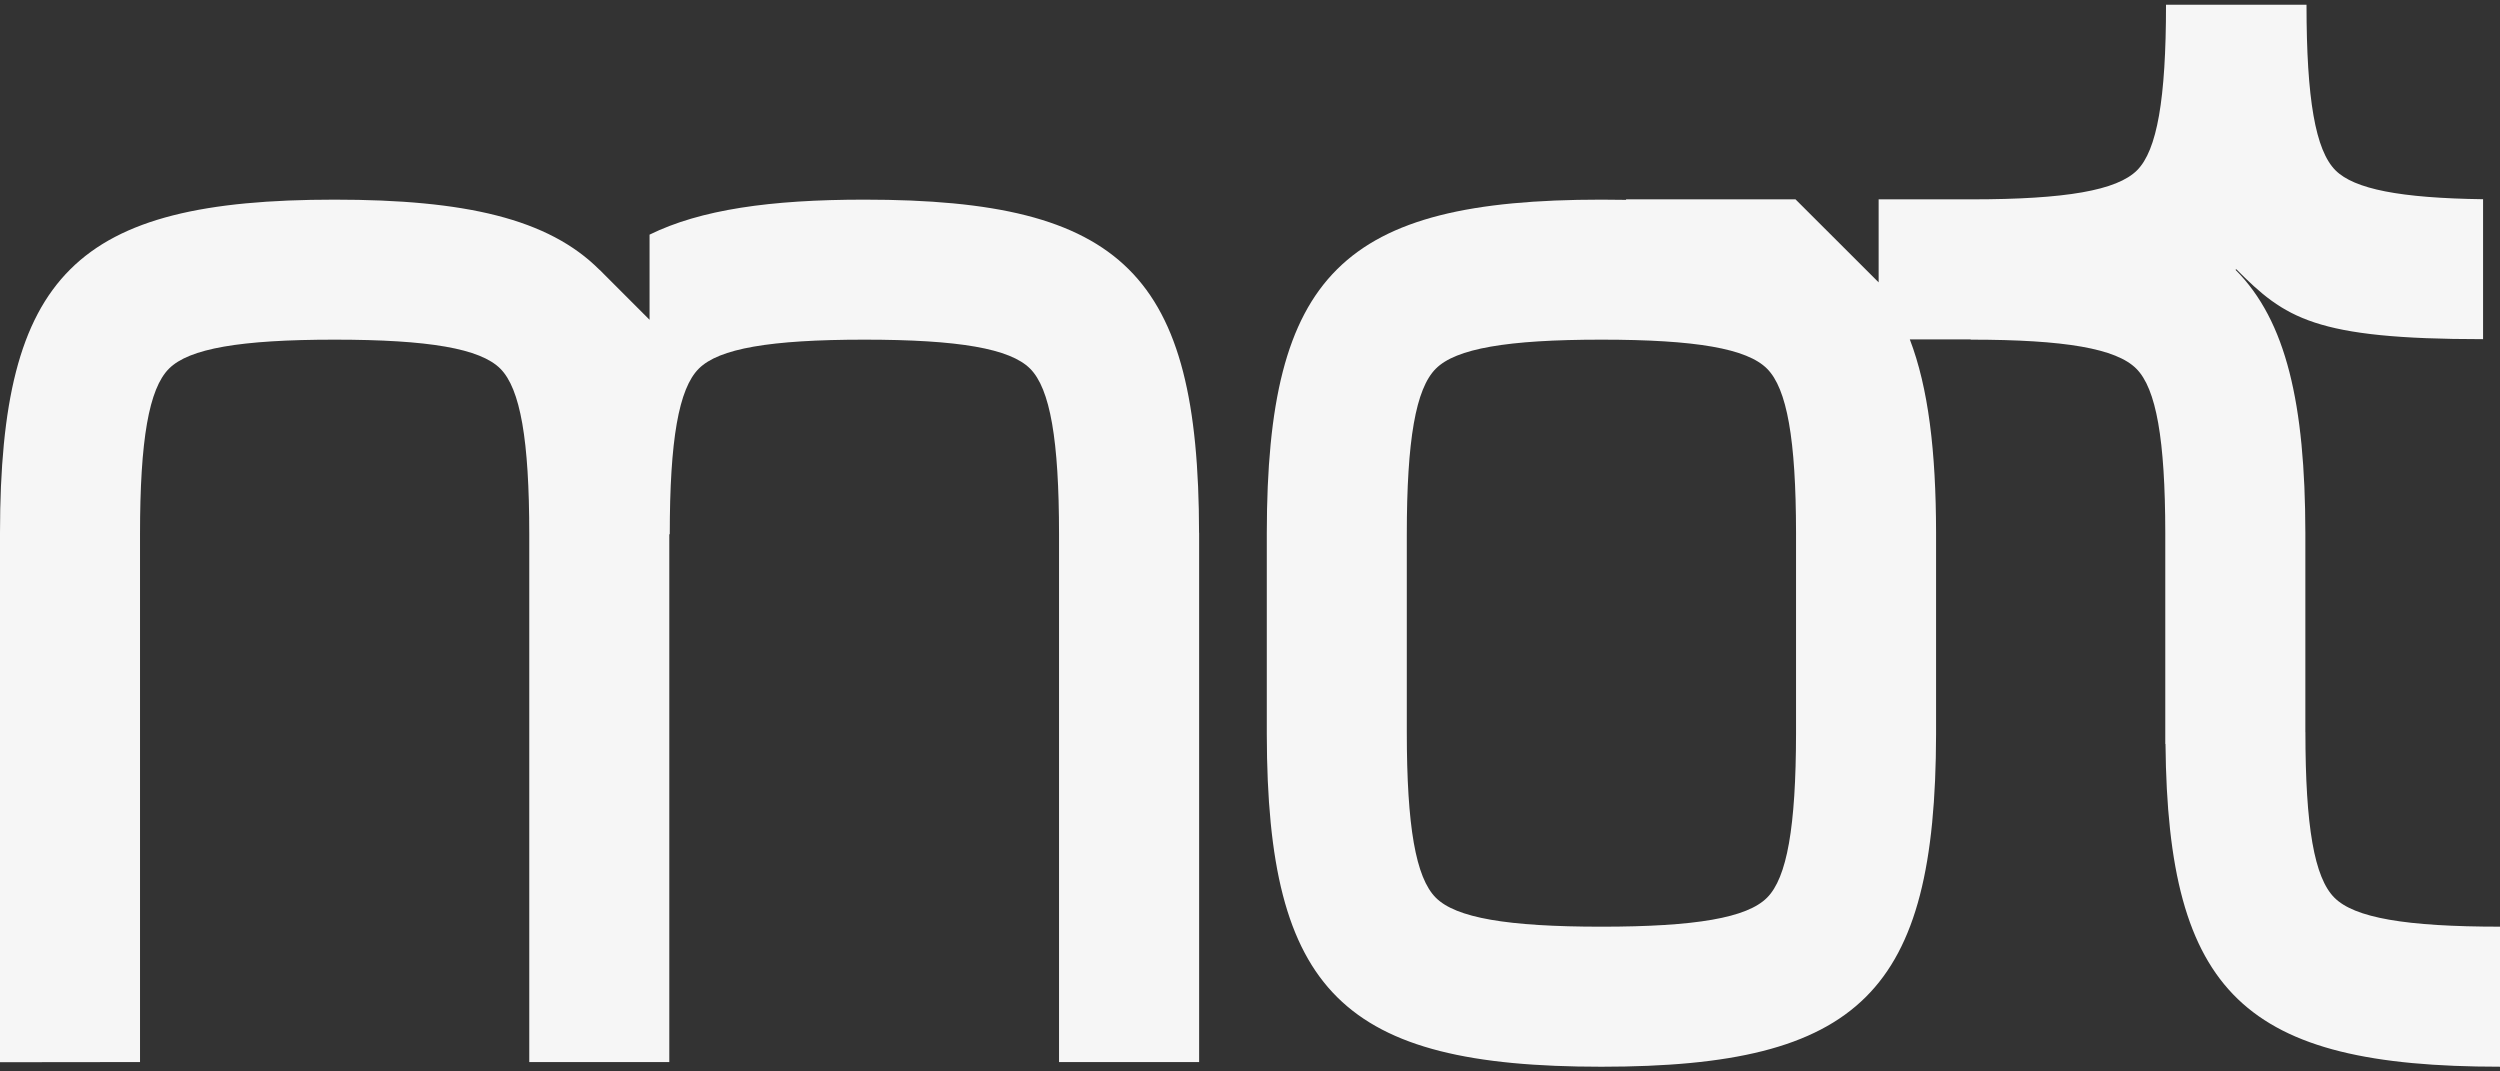
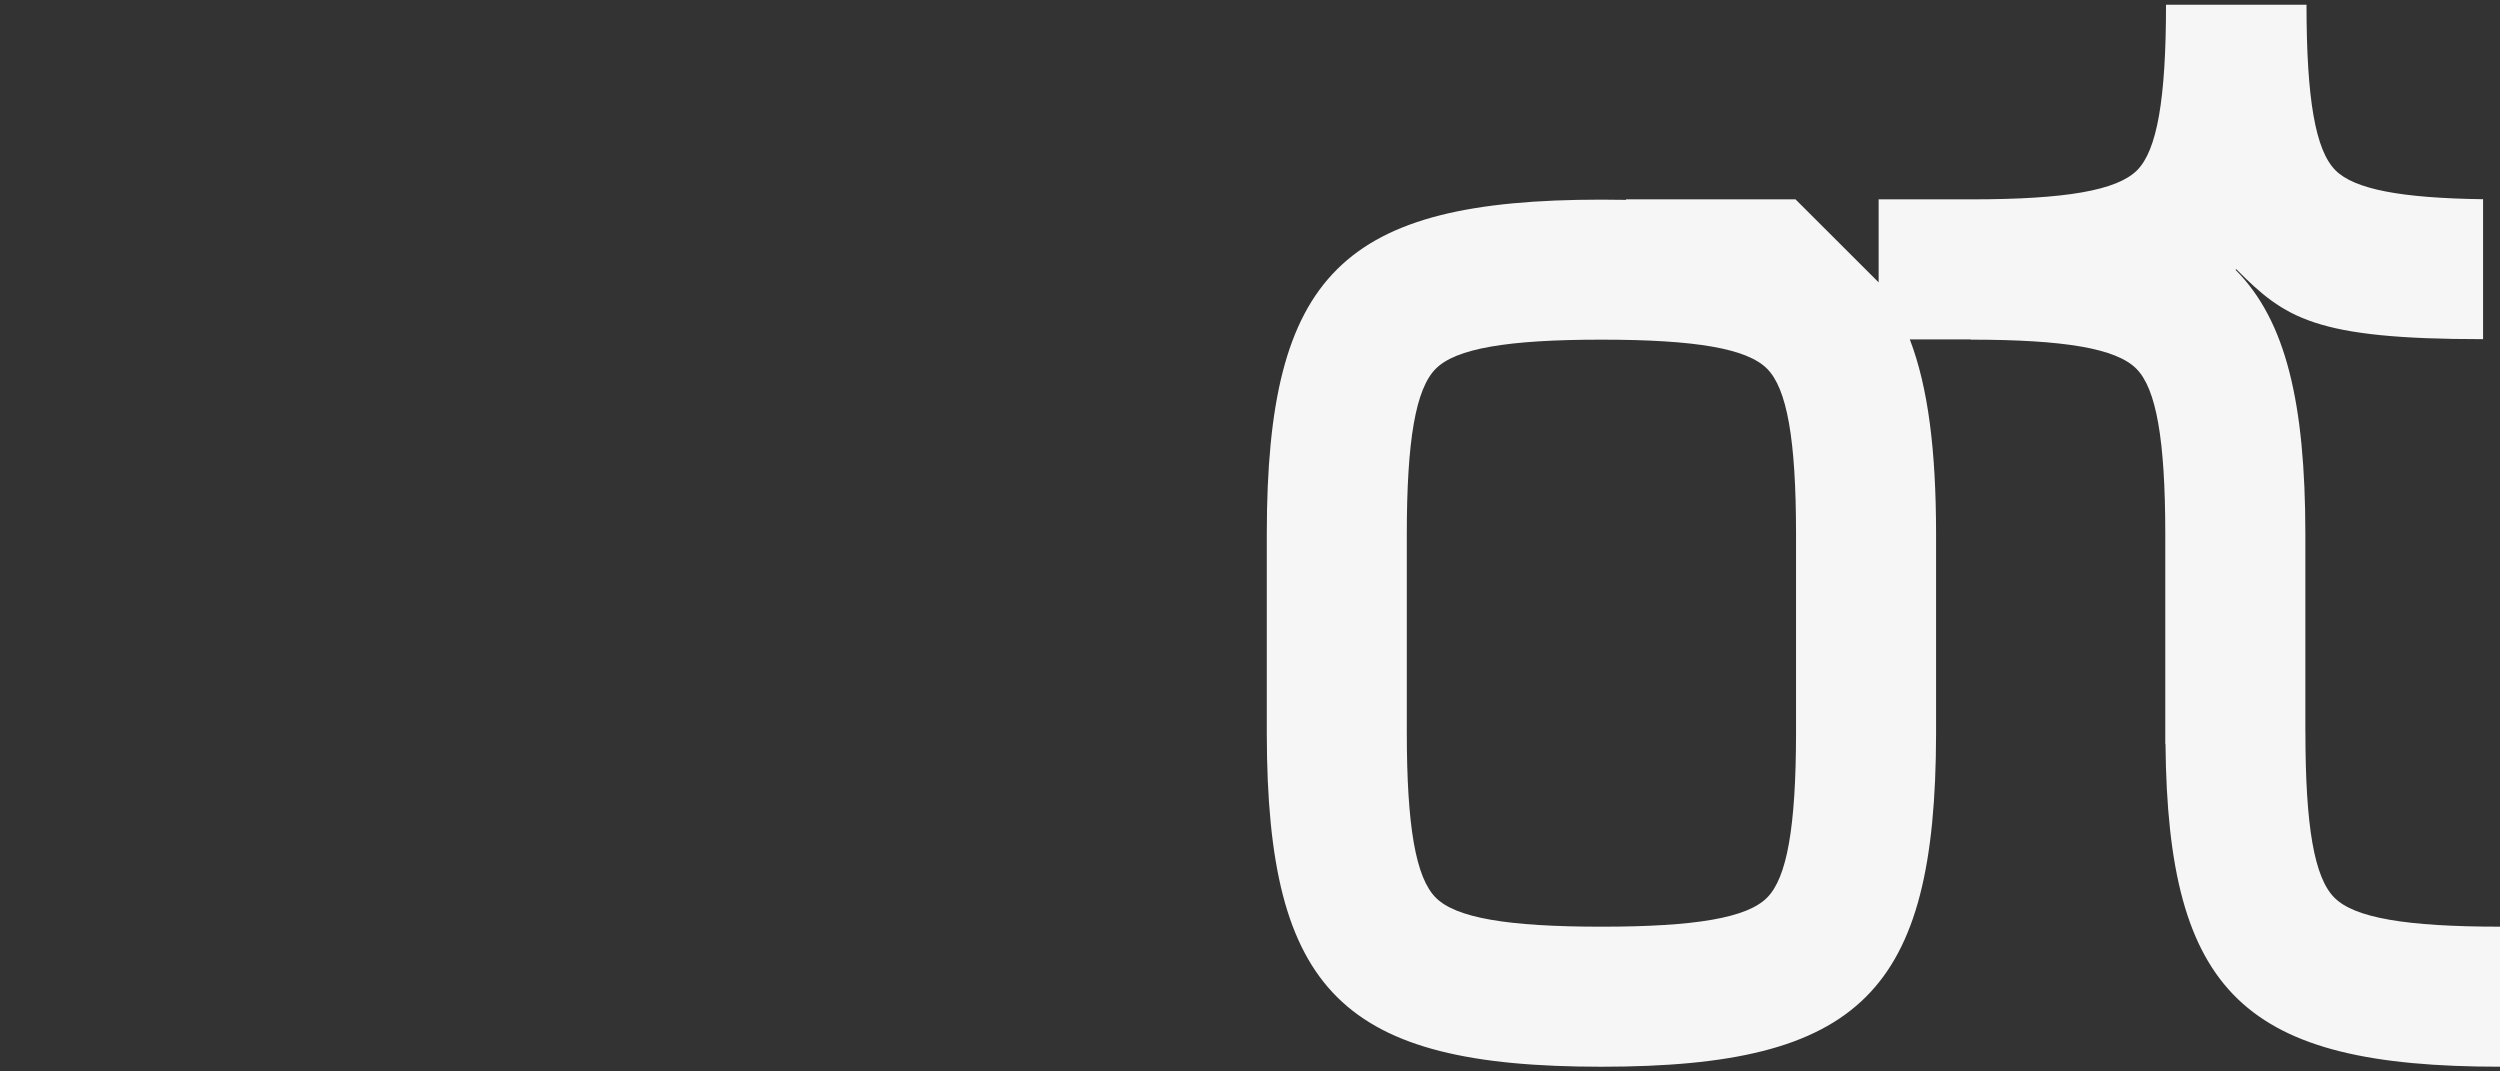
<svg xmlns="http://www.w3.org/2000/svg" version="1.1" id="Capa_1" x="0px" y="0px" viewBox="0 0 140 60" enable-background="new 0 0 140 60" xml:space="preserve">
  <rect x="0" y="0" width="140" height="60" fill="#333333" stroke="none" />
  <g>
    <g>
-       <path fill="#F6F6F6" d="M67.147,29.837c-0.017-14.468-4.232-18.657-18.742-18.657c-5.273,0-9.181,0.559-12.03,1.96v4.769    l-2.796-2.799c-0.003,0.001-0.006,0.001-0.006,0.001c-2.866-2.876-7.553-3.931-14.837-3.931C4.232,11.179,0.017,15.368,0,29.837    l0,0v29.647l7.812-0.009h0.029V29.92c0-5.293,0.499-8.153,1.623-9.276c1.123-1.124,3.984-1.623,9.272-1.623    c5.294,0,8.154,0.499,9.281,1.623c1.121,1.123,1.622,3.984,1.622,9.276v29.555h7.842V29.92h0.026c0-5.293,0.502-8.153,1.626-9.276    c1.124-1.124,3.984-1.623,9.272-1.623c5.294,0,8.154,0.499,9.281,1.623c1.121,1.123,1.62,3.984,1.62,9.276v29.555h7.845V29.837    H67.147z" />
      <path fill="#F6F6F6" d="M130.728,50.271c-1.126-1.122-1.625-3.984-1.625-9.276H129.1V29.92l0,0c0-0.019,0-0.036,0-0.054v-0.029    l0,0c-0.012-7.21-1.062-11.868-3.911-14.726c0.015-0.013,0.029-0.025,0.041-0.036c2.731,2.739,4.369,3.919,13.822,3.919v-7.837    c-4.646-0.063-7.214-0.569-8.265-1.619c-1.121-1.122-1.622-3.982-1.622-9.273h-0.026h-7.816h-0.026    c0,5.291-0.502,8.151-1.623,9.273c-1.127,1.124-3.987,1.626-9.275,1.626h-5.195v4.649l-4.655-4.649h-9.488v0.029    c-0.449-0.009-0.911-0.013-1.383-0.013c-14.508,0-18.722,4.189-18.737,18.657l0,0v11.296l0,0    c0.024,14.423,4.249,18.604,18.737,18.604c14.493,0,18.713-4.181,18.742-18.604l0,0v-0.082c0-0.019,0-0.035,0-0.056l0,0V29.92l0,0    c0-0.019,0-0.036,0-0.054v-0.029c-0.006-4.574-0.432-8.121-1.471-10.832h3.409v0.016c5.291,0,8.151,0.499,9.275,1.625    c1.115,1.116,1.617,3.955,1.623,9.19v11.826h0.012c0.131,13.994,4.424,18.074,18.733,18.074v-7.842    C134.709,51.894,131.849,51.395,130.728,50.271z M100.578,41.08c-0.006,5.237-0.508,8.076-1.625,9.192    c-1.121,1.124-3.981,1.623-9.275,1.623c-5.288,0-8.148-0.499-9.272-1.623c-1.123-1.122-1.625-3.984-1.625-9.276V29.92    c0-5.293,0.502-8.153,1.625-9.274c1.124-1.126,3.984-1.625,9.272-1.625c5.294,0,8.154,0.499,9.275,1.625    c1.118,1.116,1.62,3.953,1.625,9.19V41.08z" />
    </g>
  </g>
</svg>